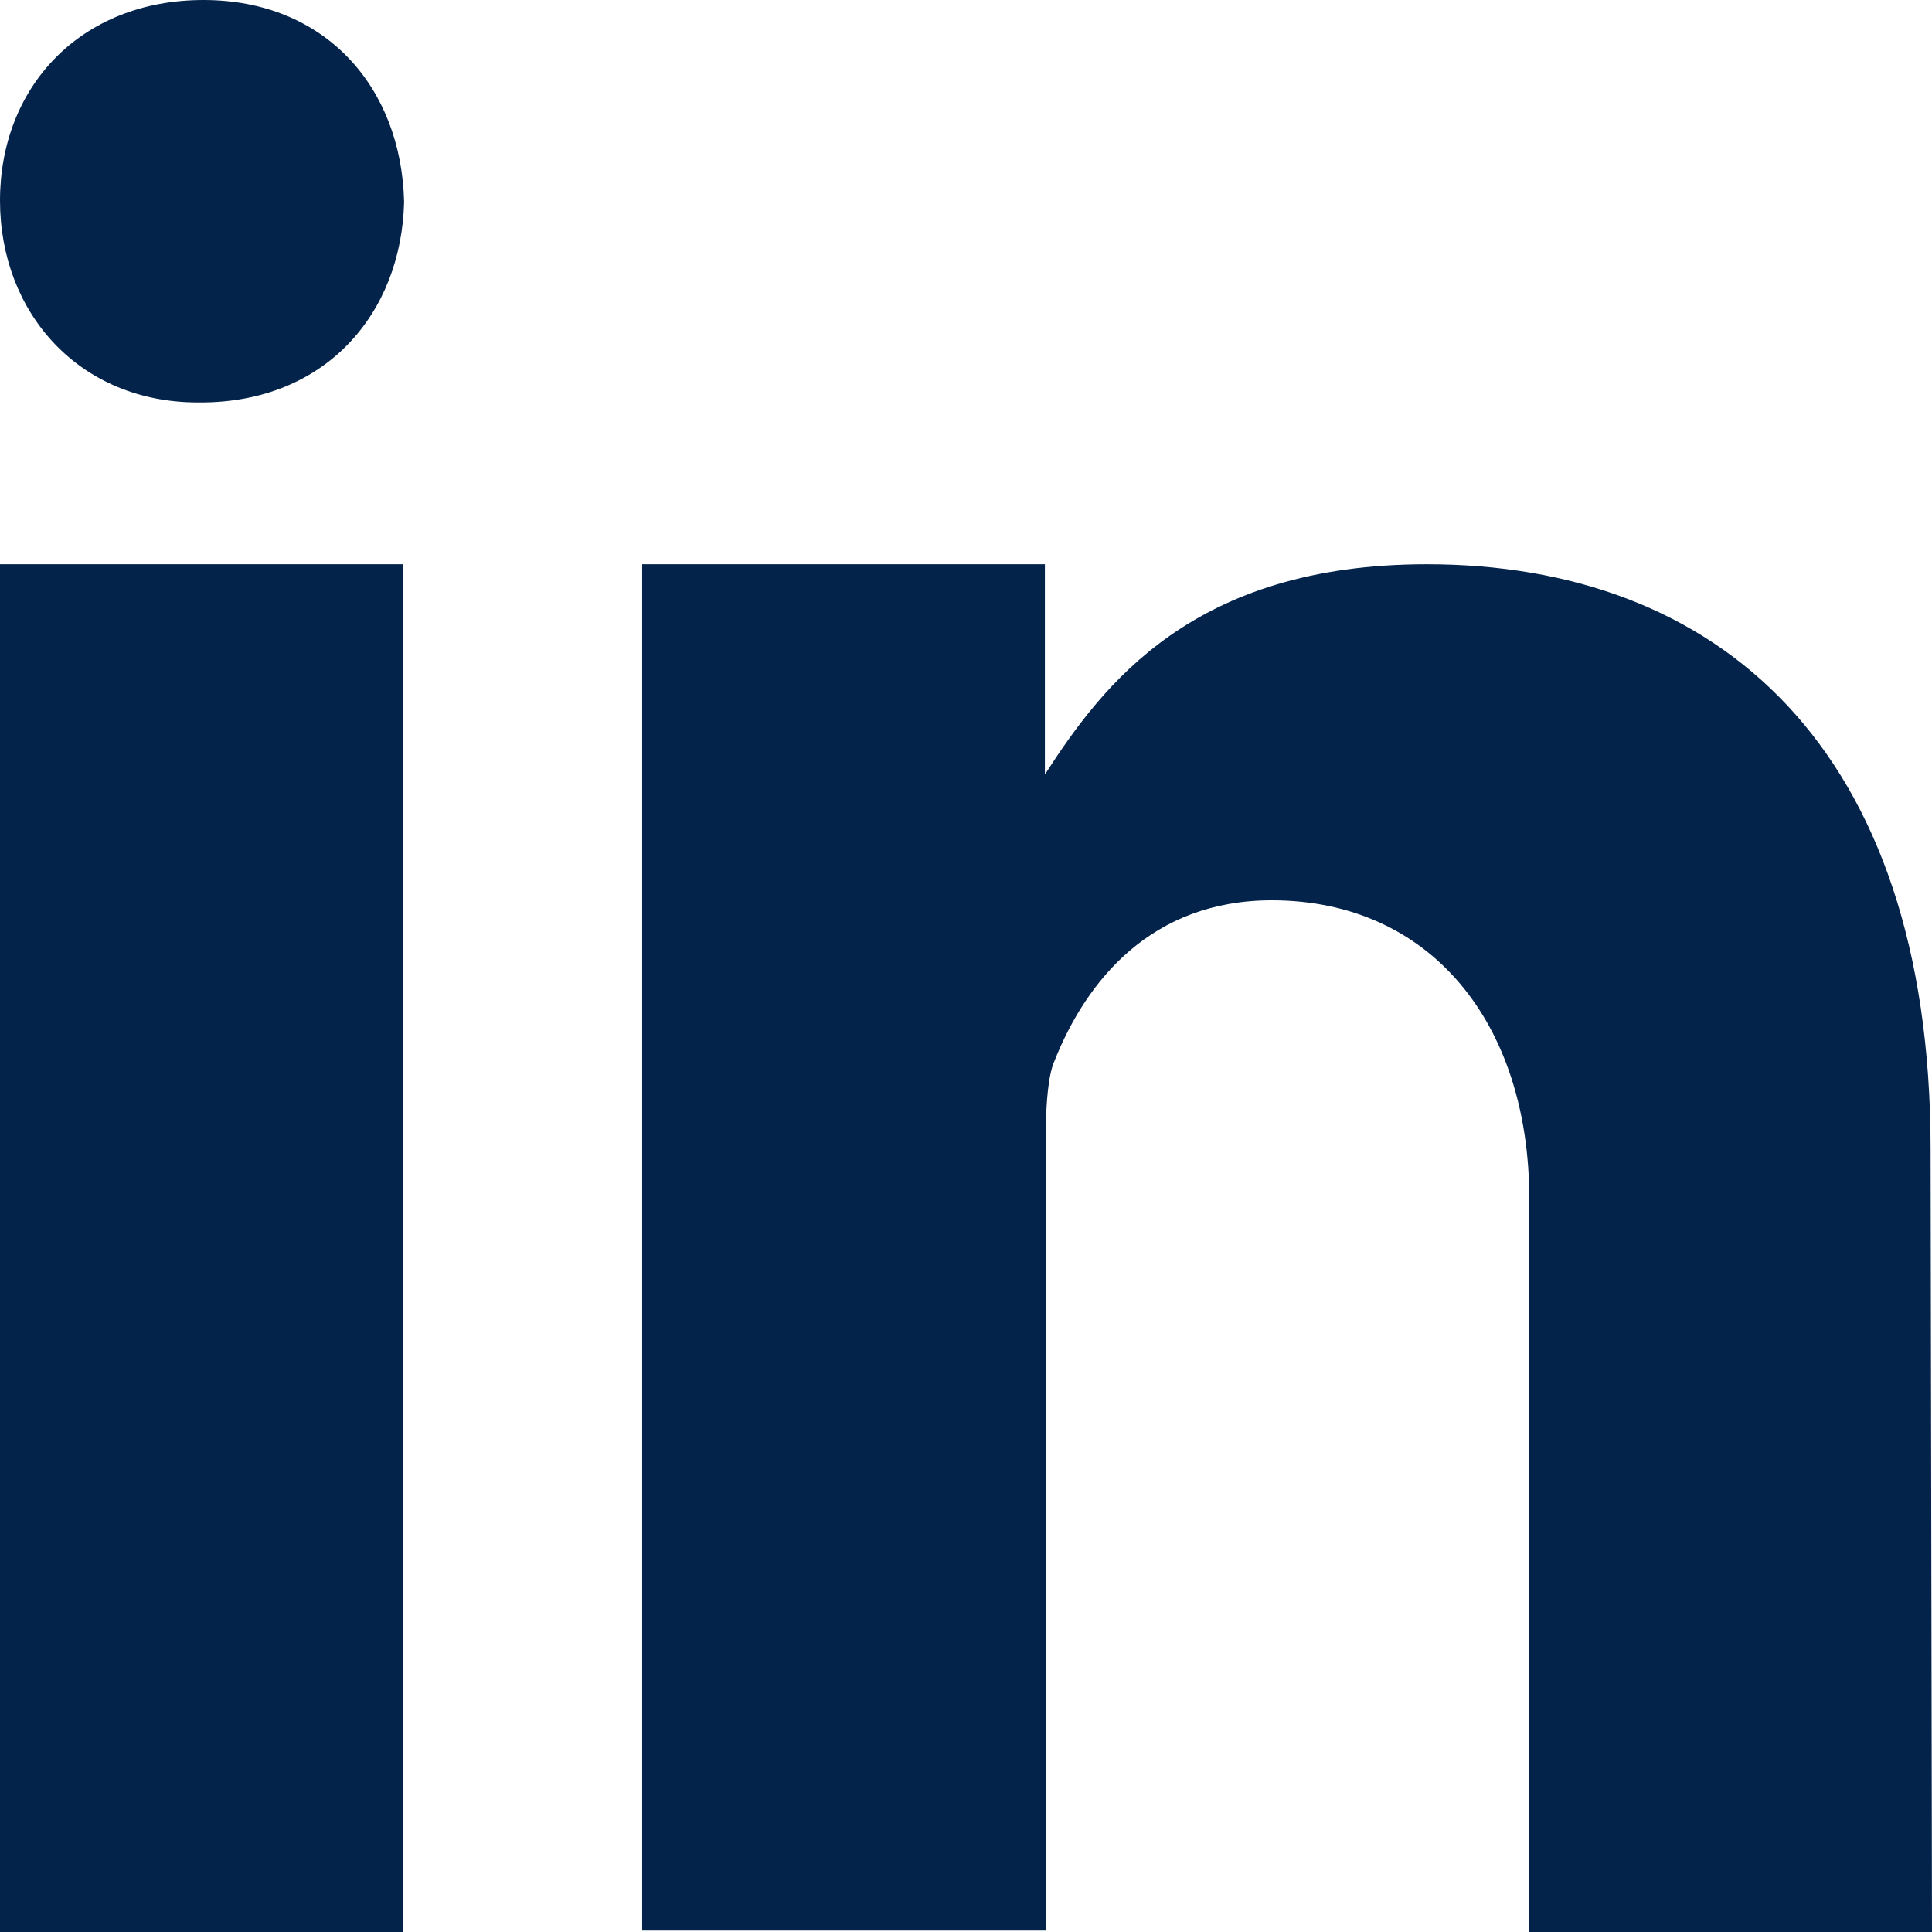
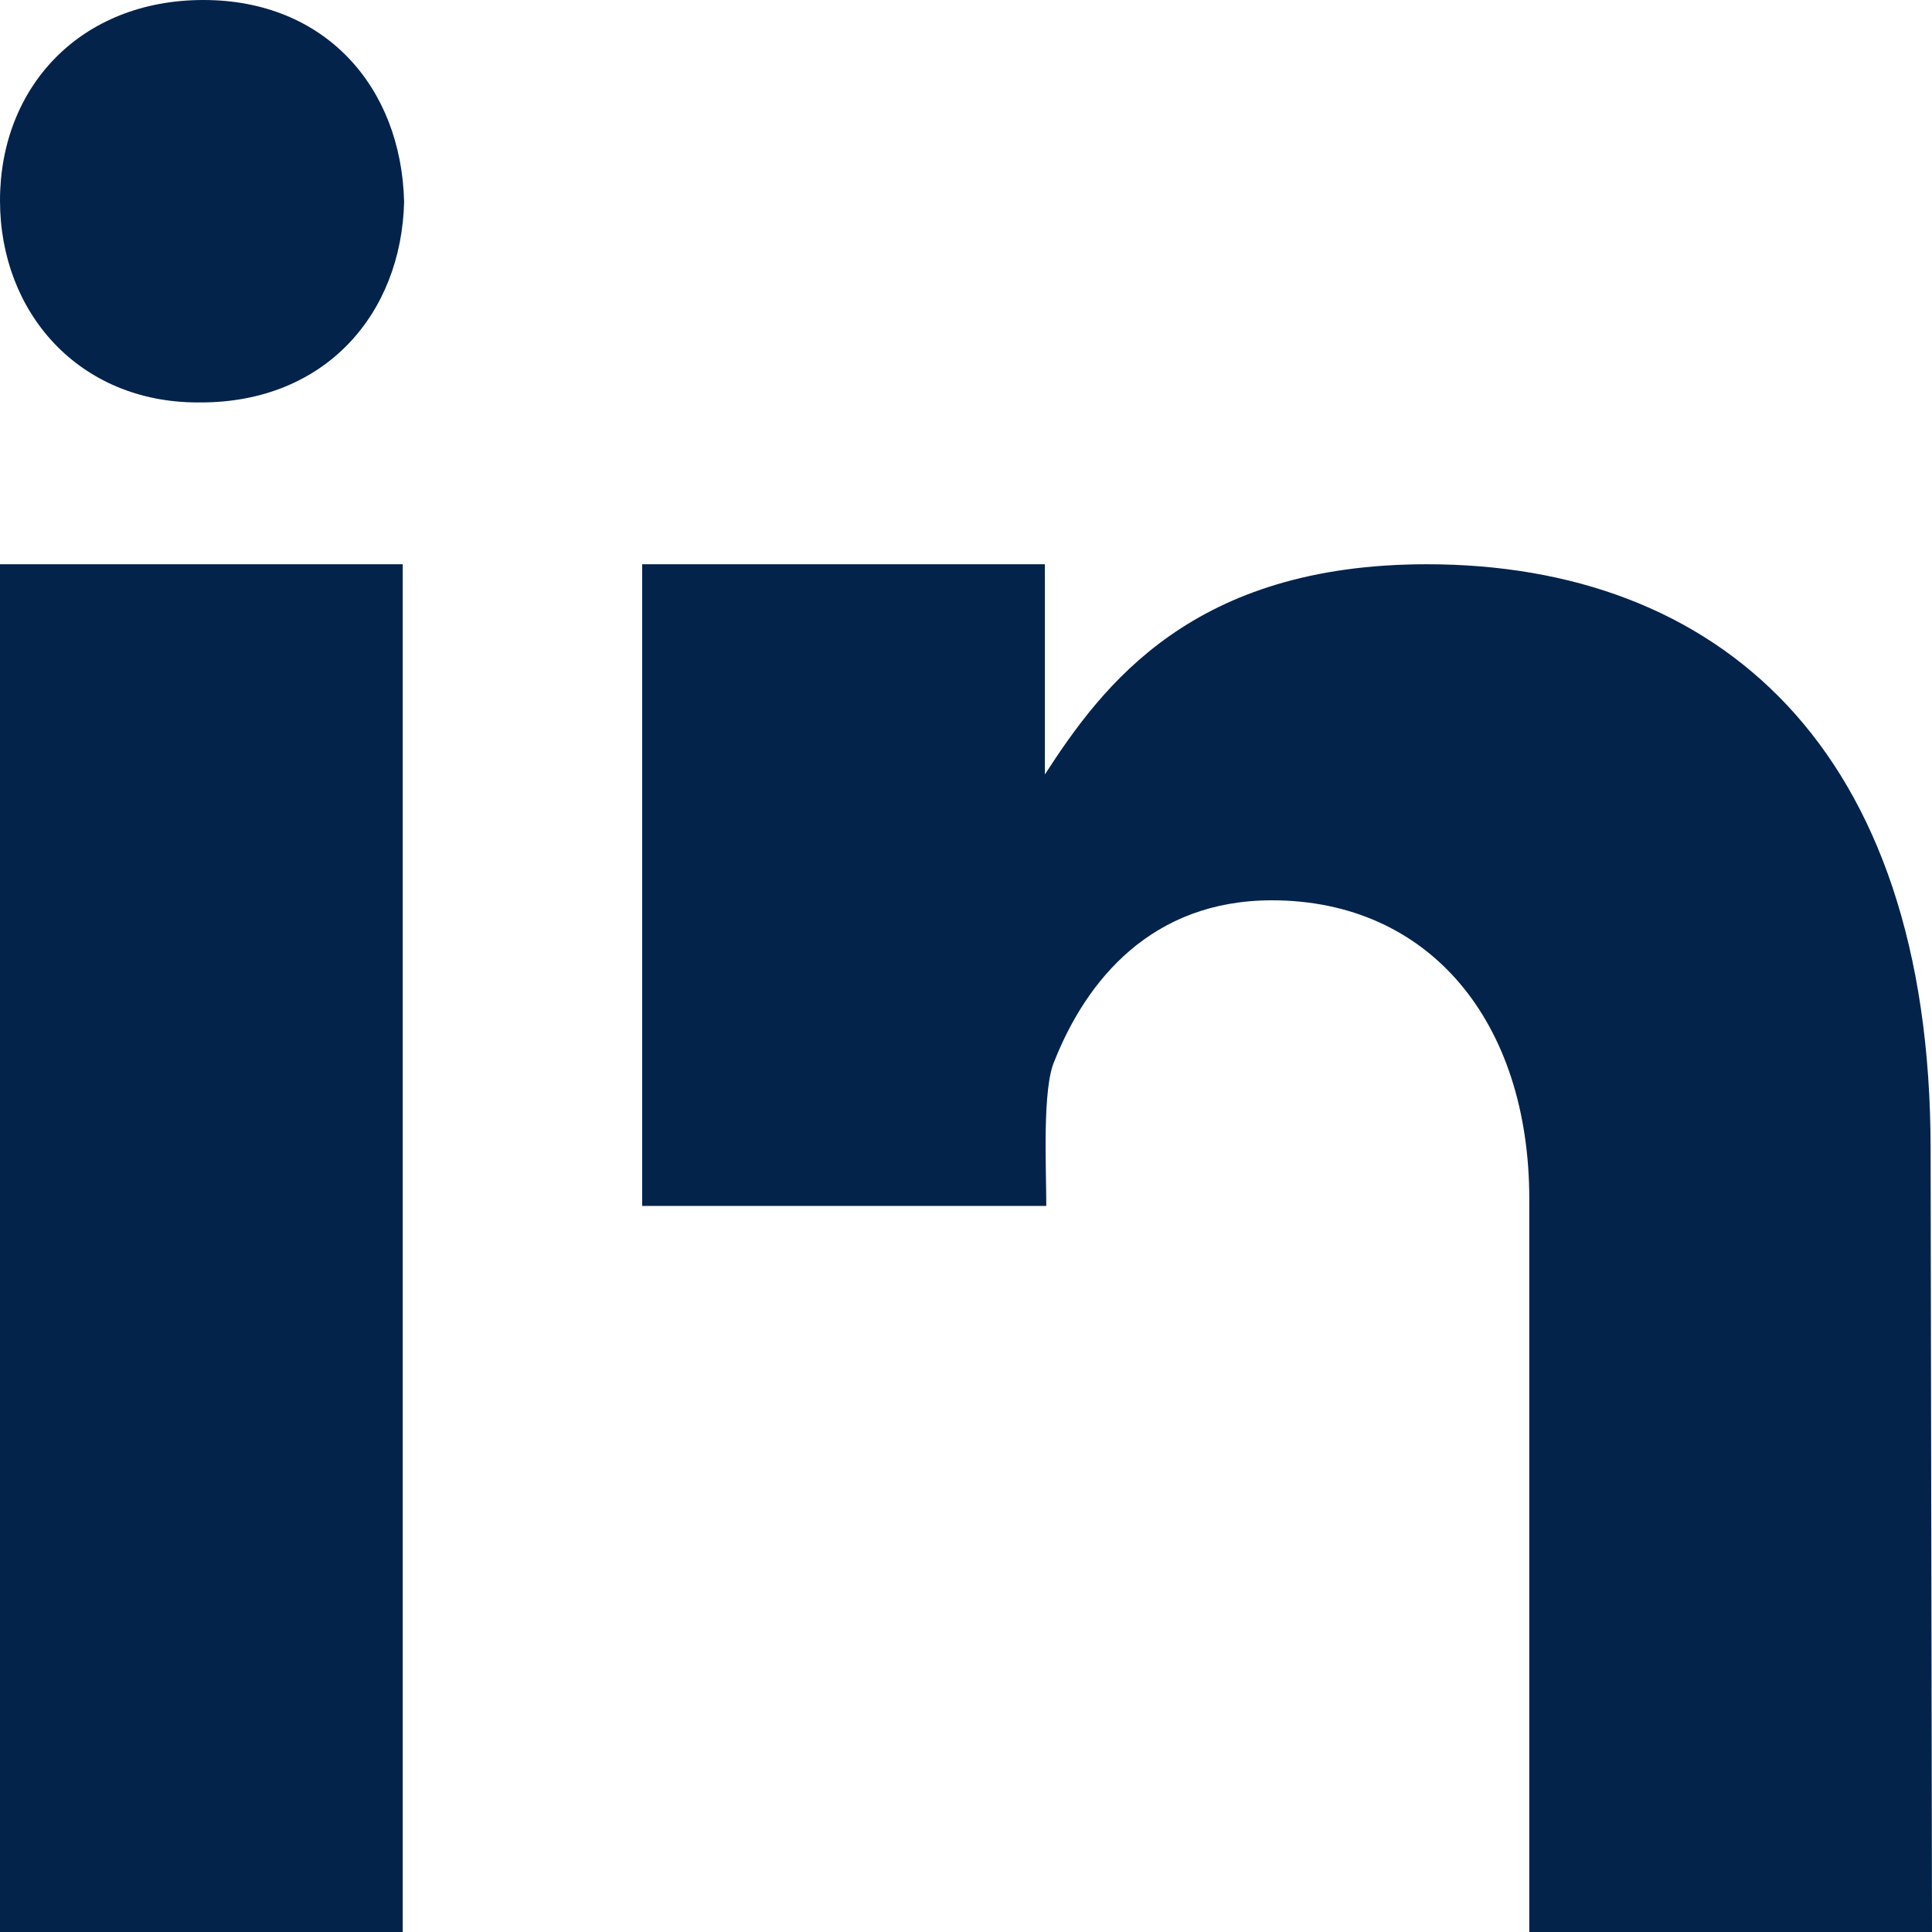
<svg xmlns="http://www.w3.org/2000/svg" width="36" height="36" viewBox="0 0 36 36" fill="none">
-   <path d="M0 10.514H7.504V36H0V10.514ZM3.739 7.499H3.688C1.47 7.499 0 5.824 0 3.737C0 1.623 1.496 0 3.791 0C6.06 0 7.479 1.623 7.53 3.762C7.479 5.85 6.06 7.499 3.739 7.499ZM36 36H28.496V22.342C28.496 19.044 26.639 16.776 23.699 16.776C21.456 16.776 20.244 18.271 19.65 19.765C19.418 20.281 19.496 21.75 19.496 22.471V35.974H11.966V10.514H19.47V14.431C20.553 12.756 22.229 10.514 26.587 10.514C31.977 10.514 35.974 13.89 35.974 21.415L36 36Z" fill="#03234B" />
+   <path d="M0 10.514H7.504V36H0V10.514ZM3.739 7.499H3.688C1.47 7.499 0 5.824 0 3.737C0 1.623 1.496 0 3.791 0C6.06 0 7.479 1.623 7.53 3.762C7.479 5.85 6.06 7.499 3.739 7.499ZM36 36H28.496V22.342C28.496 19.044 26.639 16.776 23.699 16.776C21.456 16.776 20.244 18.271 19.65 19.765C19.418 20.281 19.496 21.75 19.496 22.471H11.966V10.514H19.47V14.431C20.553 12.756 22.229 10.514 26.587 10.514C31.977 10.514 35.974 13.89 35.974 21.415L36 36Z" fill="#03234B" />
</svg>